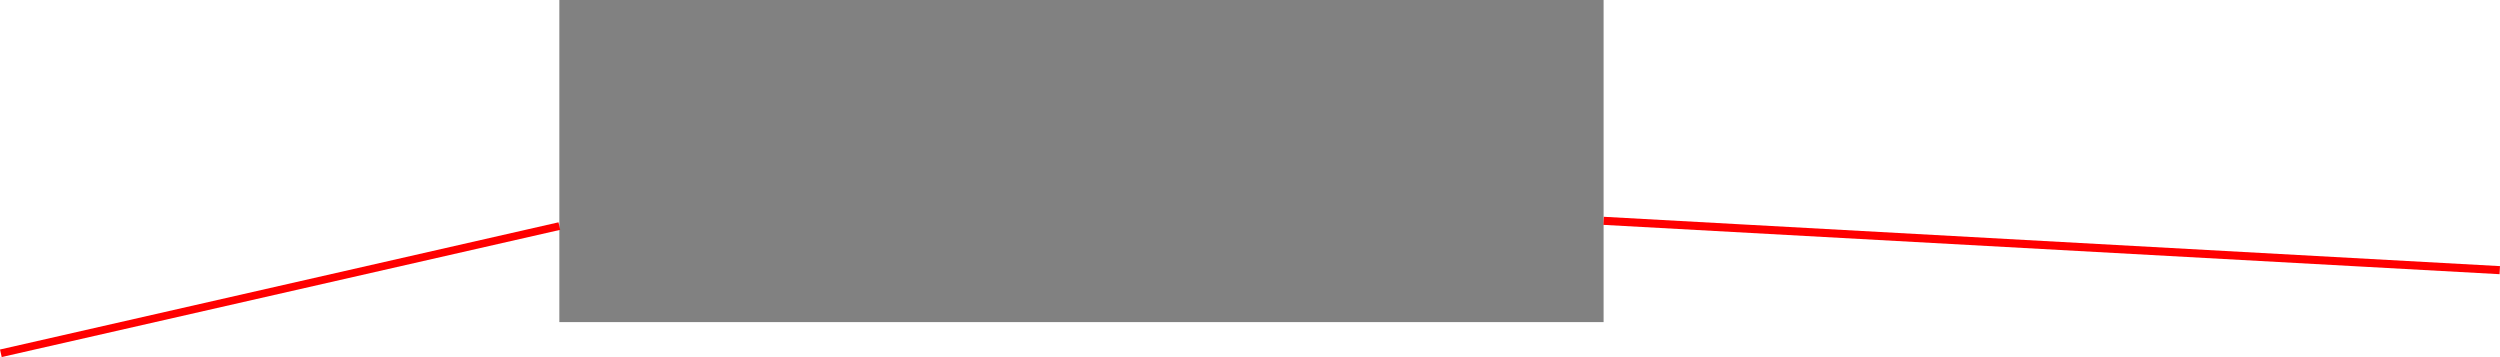
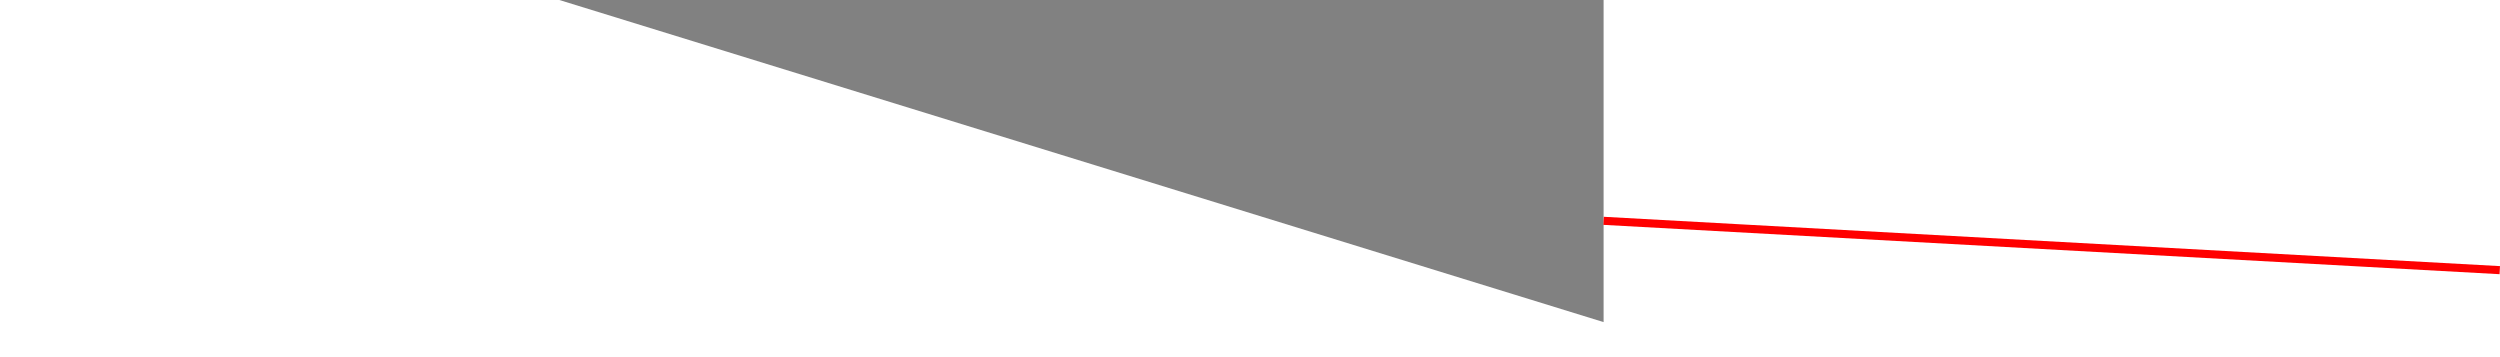
<svg xmlns="http://www.w3.org/2000/svg" width="1036.999" height="148.1" viewBox="0 0 972.186 138.843">
-   <path fill-opacity=".494" d="M217.516 0h406.081v125.259h-406.08z" />
-   <path d="M217.516 87.914L.333 137.381" fill="none" stroke="red" stroke-width="3" />
+   <path fill-opacity=".494" d="M217.516 0h406.081v125.259z" />
  <path d="M623.597 85.872L972.1 105.056" fill="none" stroke="red" stroke-width="3.142" />
</svg>